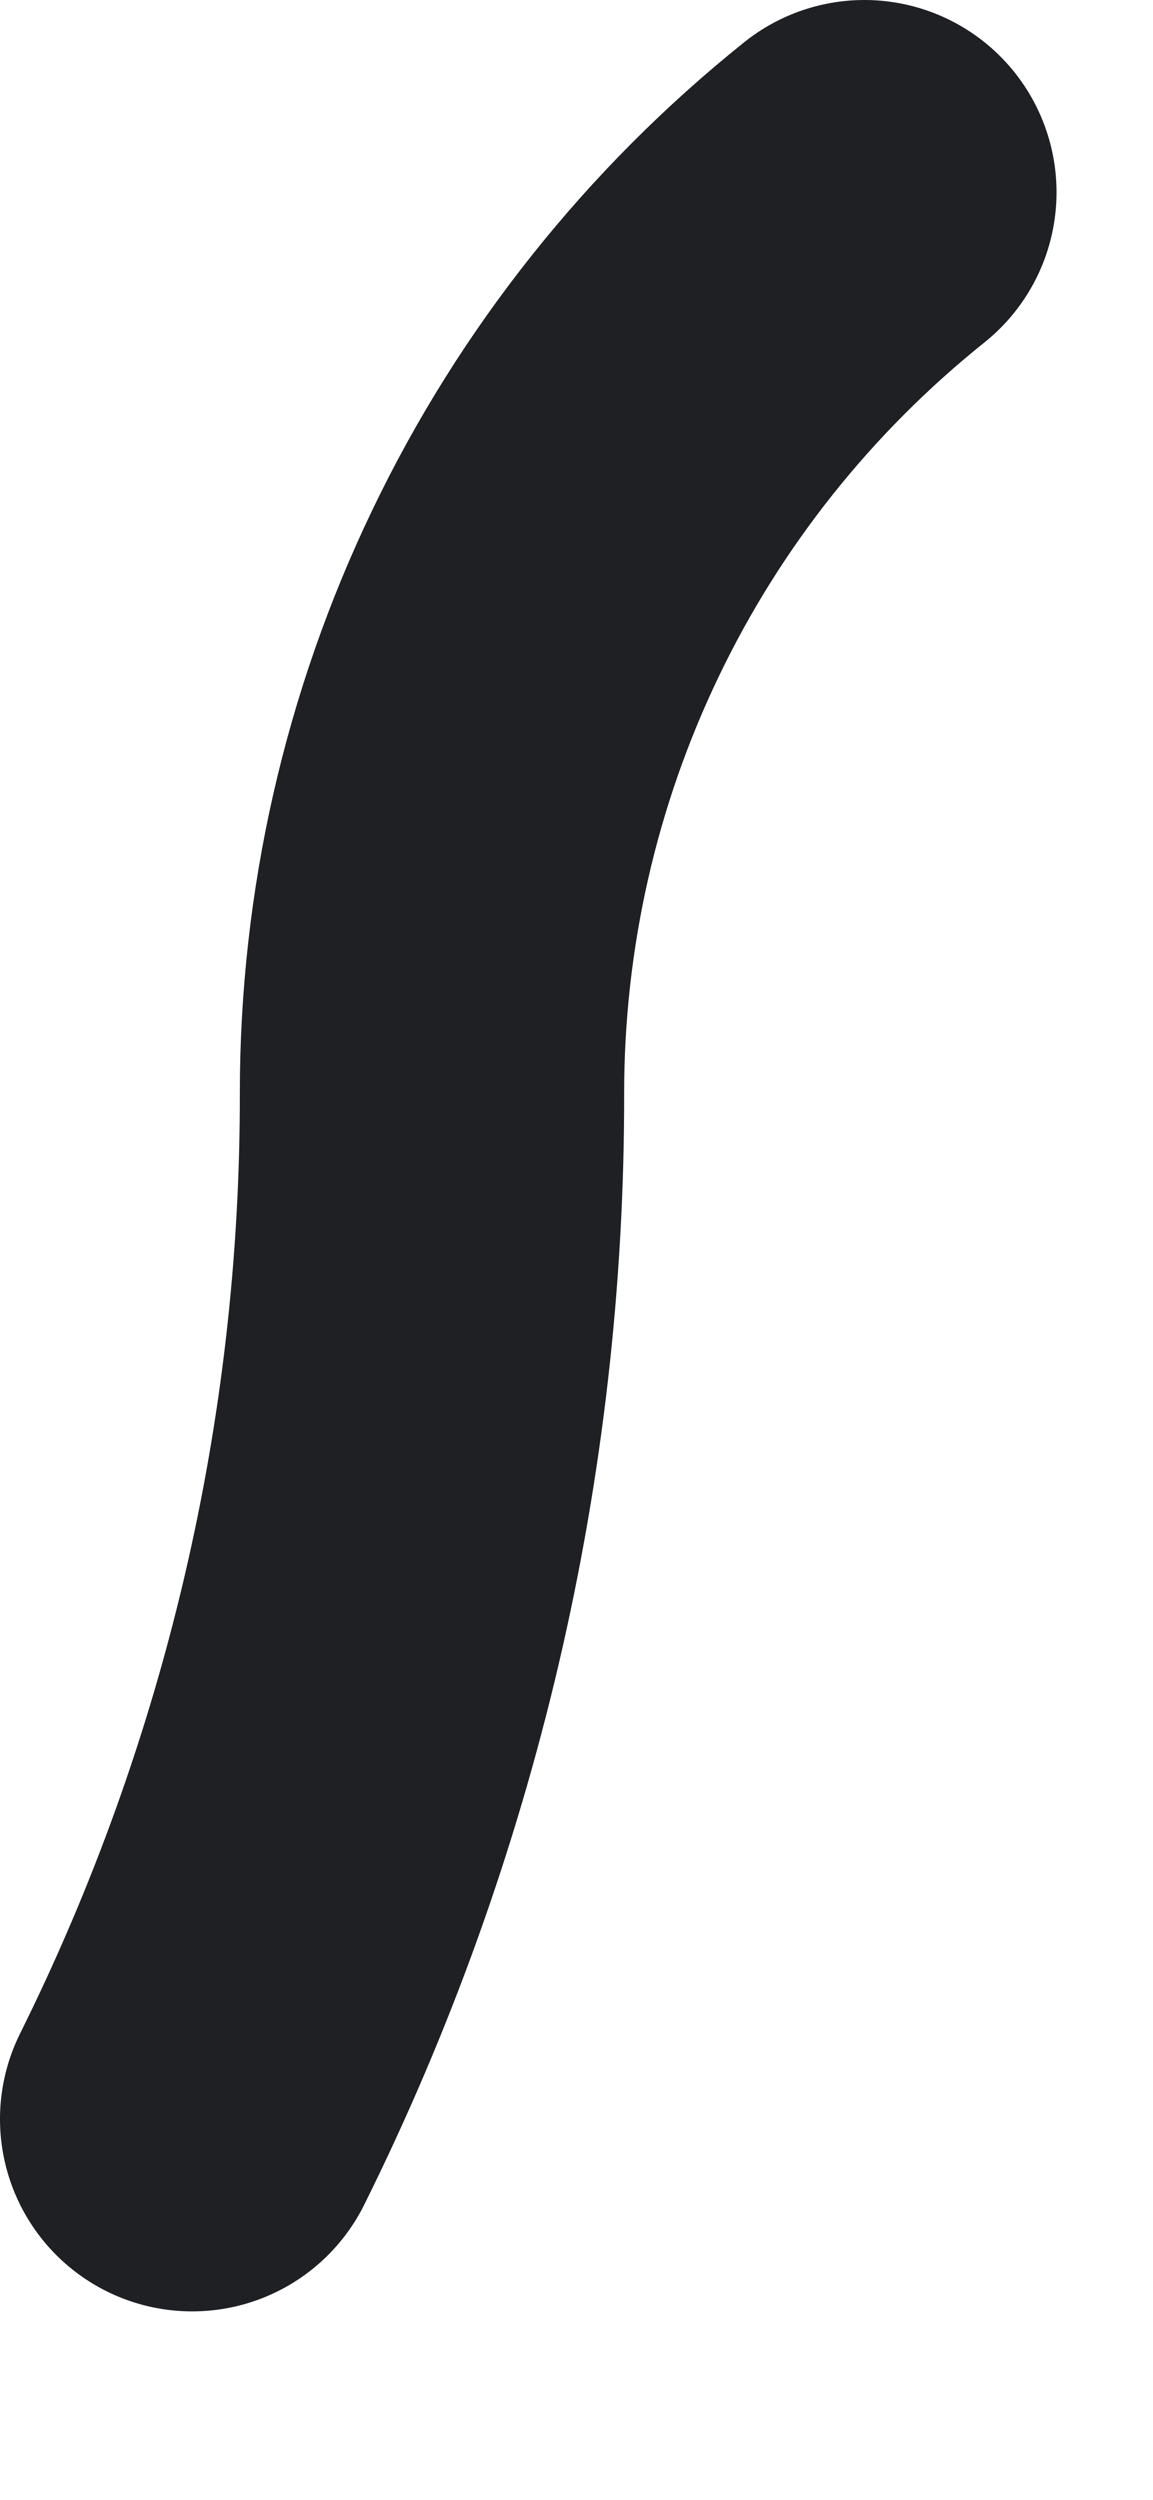
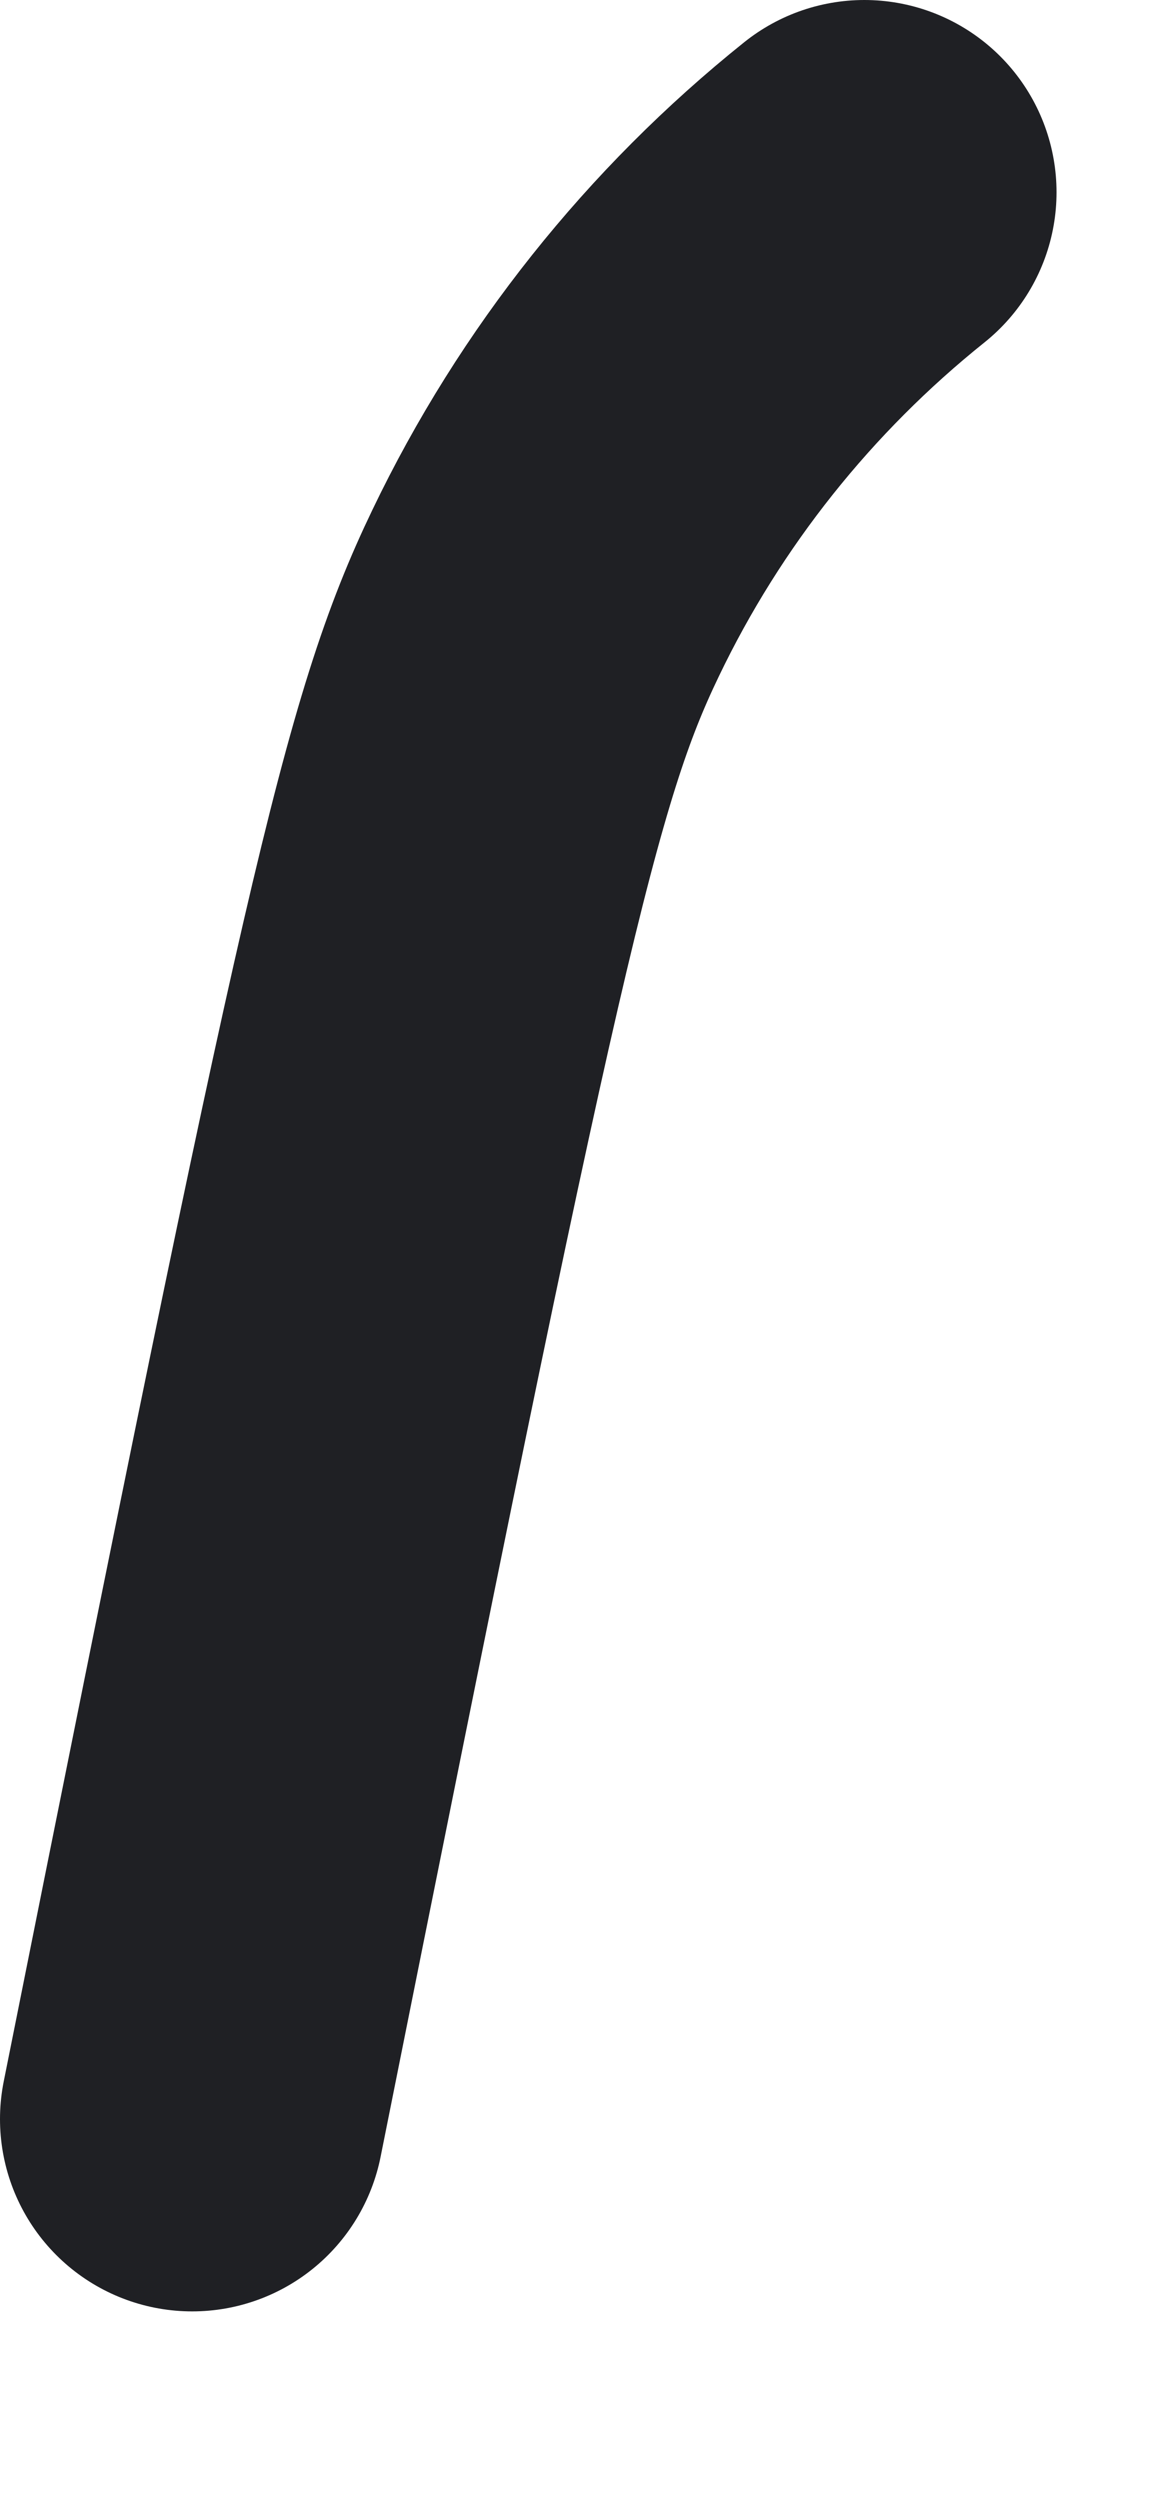
<svg xmlns="http://www.w3.org/2000/svg" fill="none" height="100%" overflow="visible" preserveAspectRatio="none" style="display: block;" viewBox="0 0 6 13" width="100%">
-   <path d="M1 11.02C1.824 9.362 2.251 7.535 2.248 5.684C2.248 4.784 2.449 3.896 2.839 3.085C3.228 2.274 3.796 1.562 4.498 1" id="Vector" stroke="#1F2024" stroke-linecap="round" stroke-width="2" />
+   <path d="M1 11.02C2.248 4.784 2.449 3.896 2.839 3.085C3.228 2.274 3.796 1.562 4.498 1" id="Vector" stroke="#1F2024" stroke-linecap="round" stroke-width="2" />
</svg>